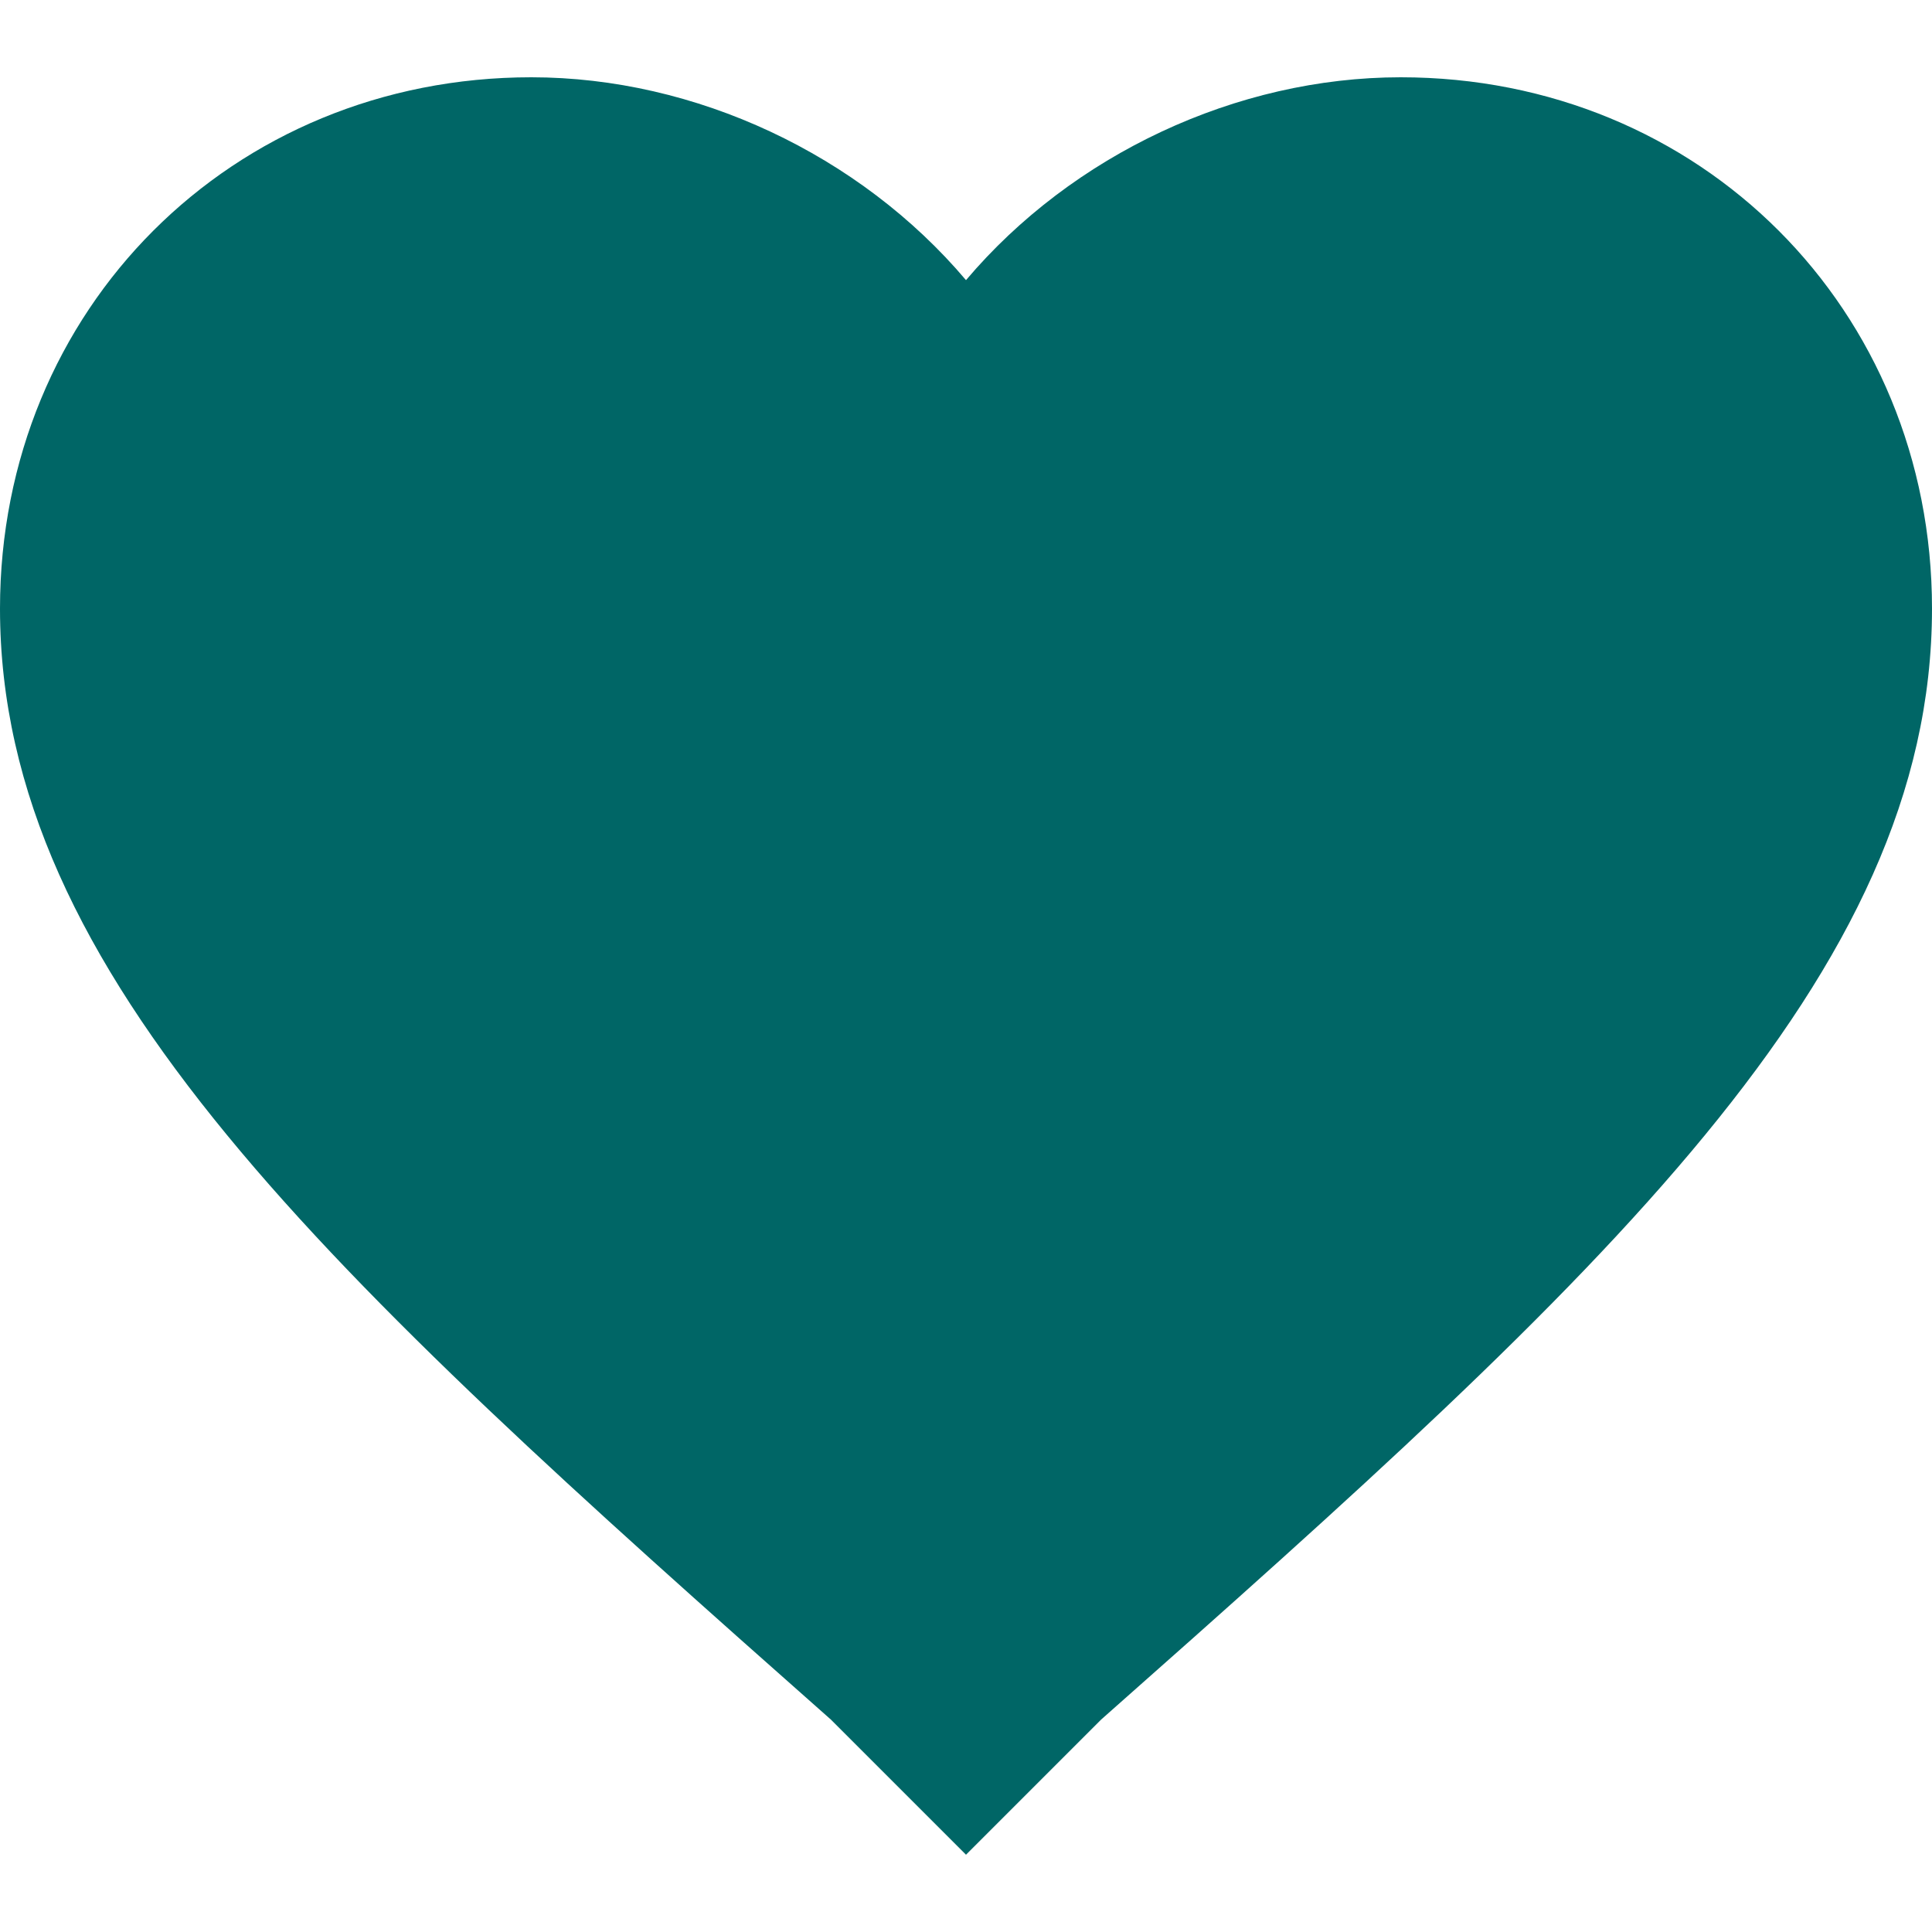
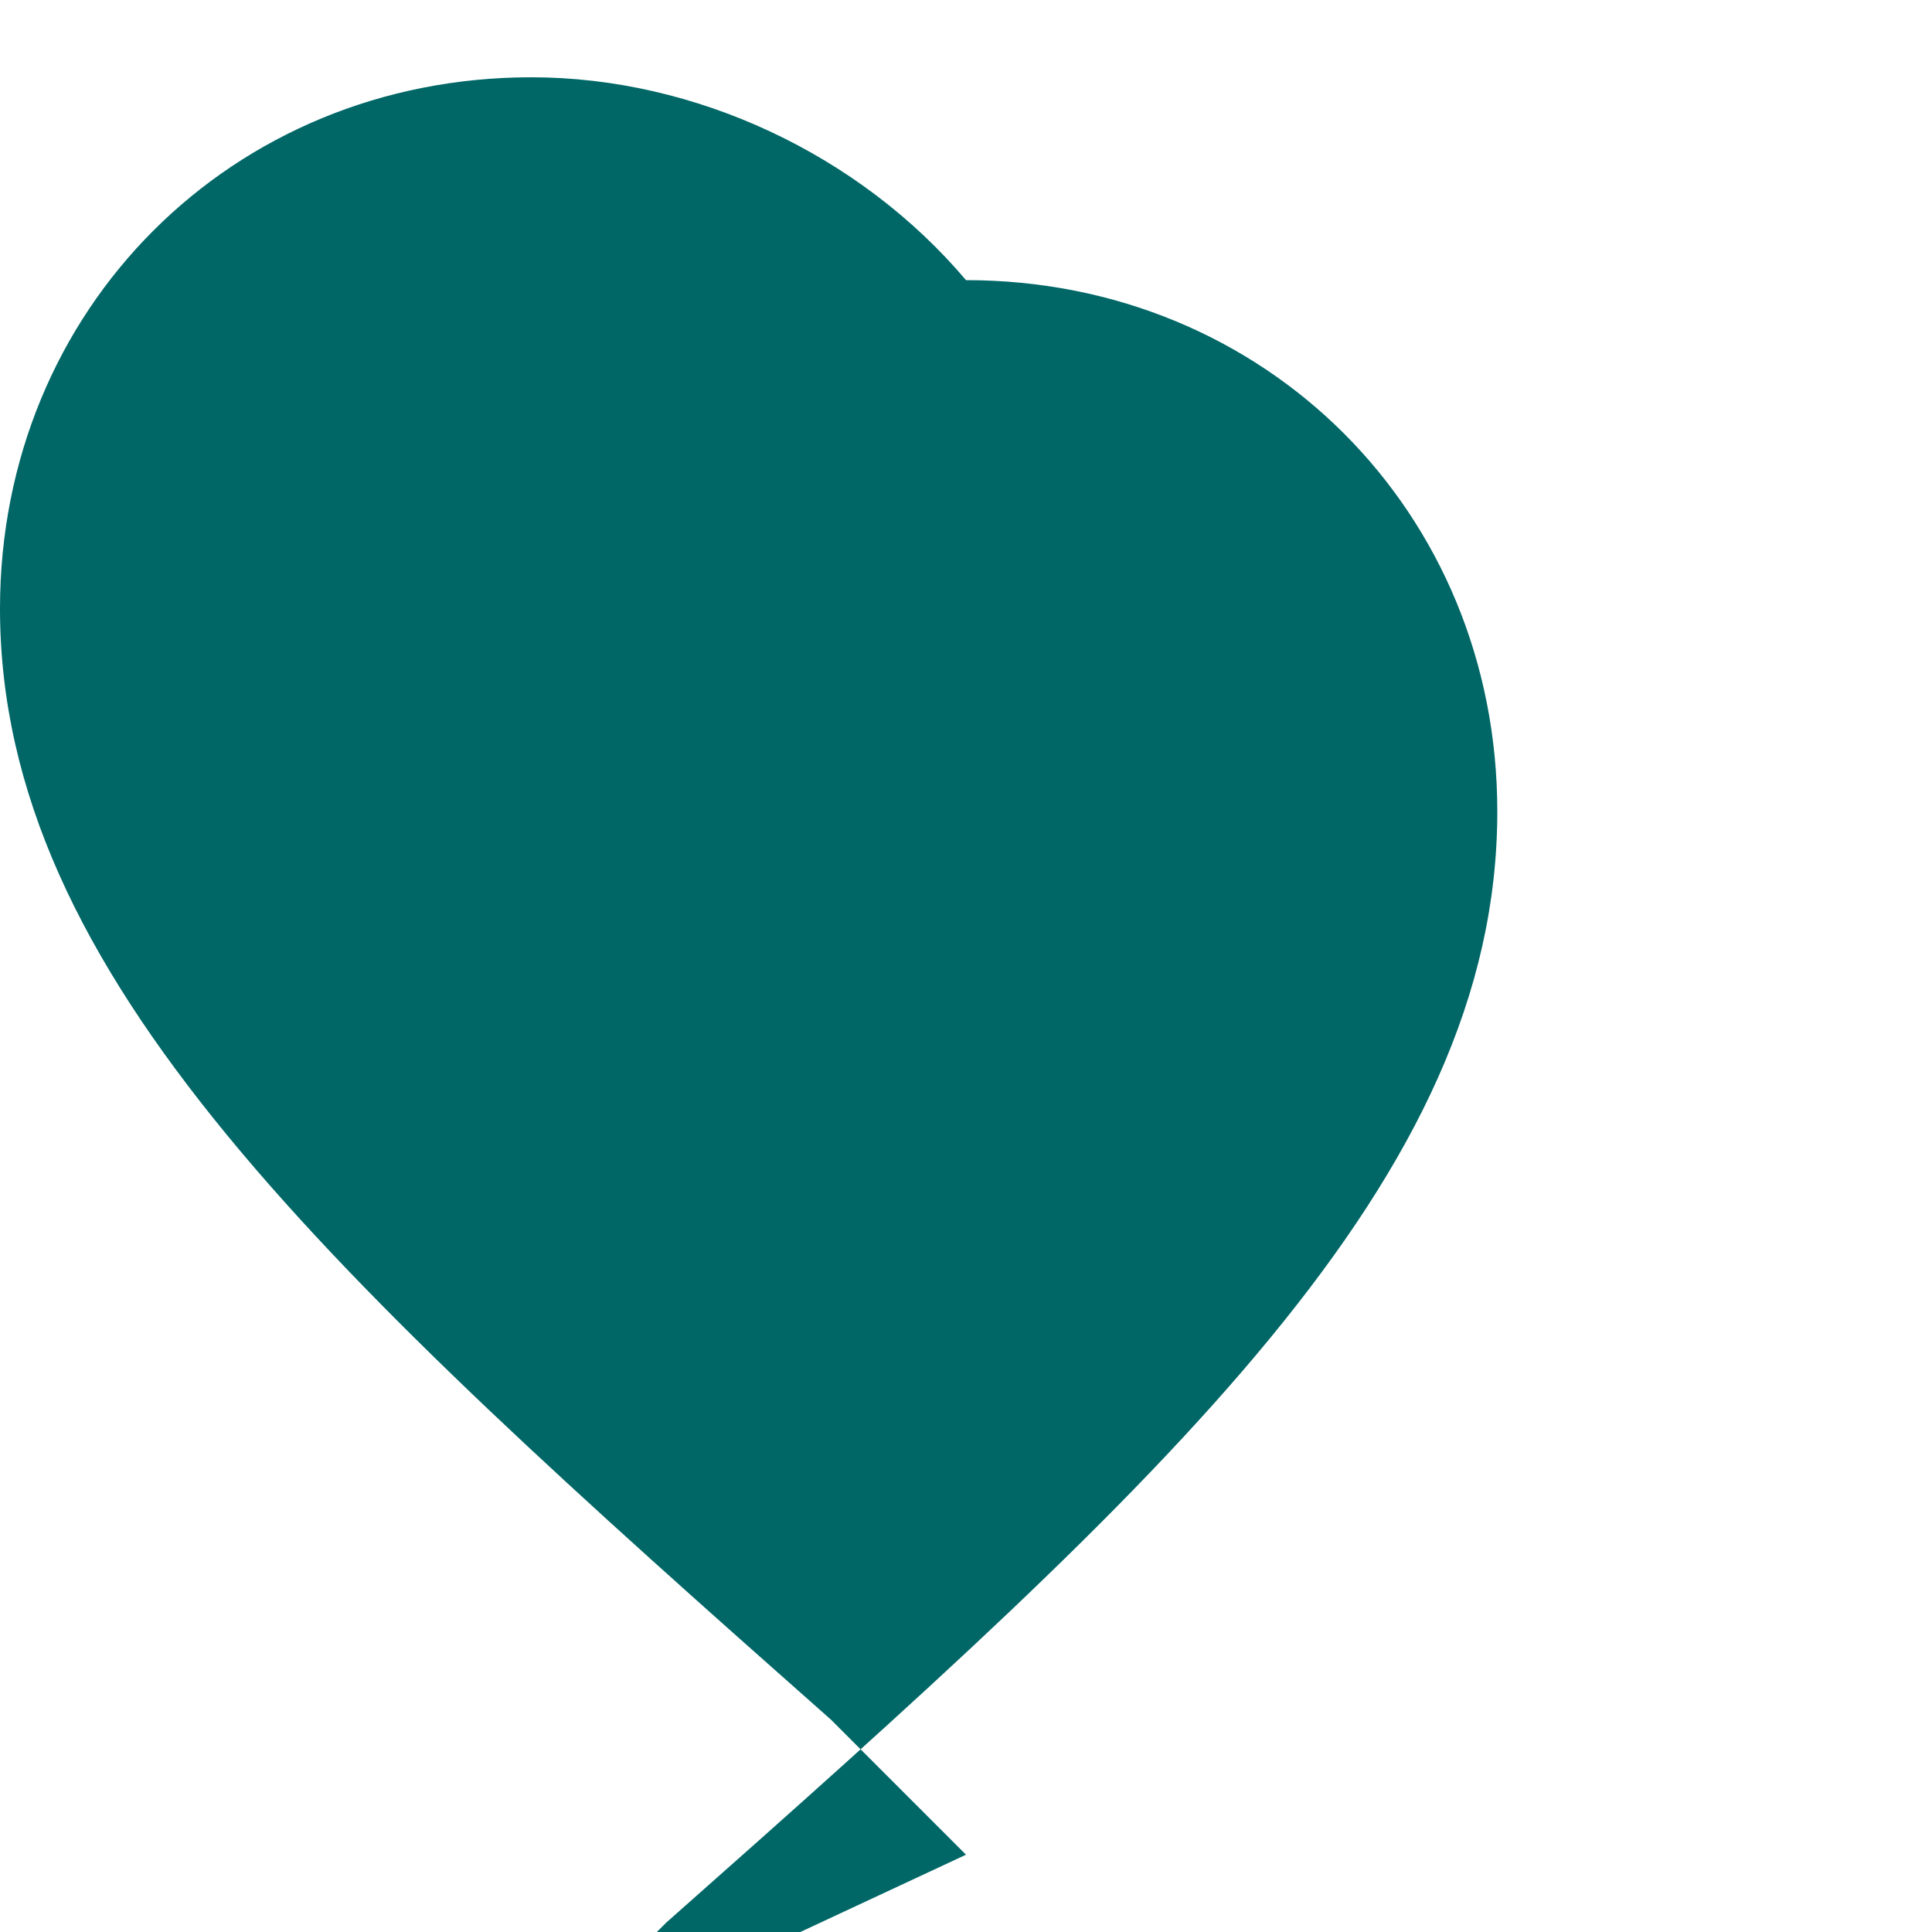
<svg xmlns="http://www.w3.org/2000/svg" width="100%" height="100%" viewBox="0 0 510 510" version="1.1" xml:space="preserve" style="fill-rule:evenodd;clip-rule:evenodd;stroke-linejoin:round;stroke-miterlimit:1.414;">
-   <path id="favorite" d="M255,489.6l-35.7,-35.7c-132.6,-117.3 -219.3,-196.35 -219.3,-293.25c0,-79.05 61.2,-140.25 140.25,-140.25c43.35,0 86.7,20.4 114.75,53.55c28.05,-33.15 71.4,-53.55 114.75,-53.55c79.05,0 140.25,61.2 140.25,140.25c0,96.9 -86.7,175.95 -219.3,293.25l-35.7,35.7Z" style="fill:#066;fill-rule:nonzero;" />
+   <path id="favorite" d="M255,489.6l-35.7,-35.7c-132.6,-117.3 -219.3,-196.35 -219.3,-293.25c0,-79.05 61.2,-140.25 140.25,-140.25c43.35,0 86.7,20.4 114.75,53.55c79.05,0 140.25,61.2 140.25,140.25c0,96.9 -86.7,175.95 -219.3,293.25l-35.7,35.7Z" style="fill:#066;fill-rule:nonzero;" />
</svg>